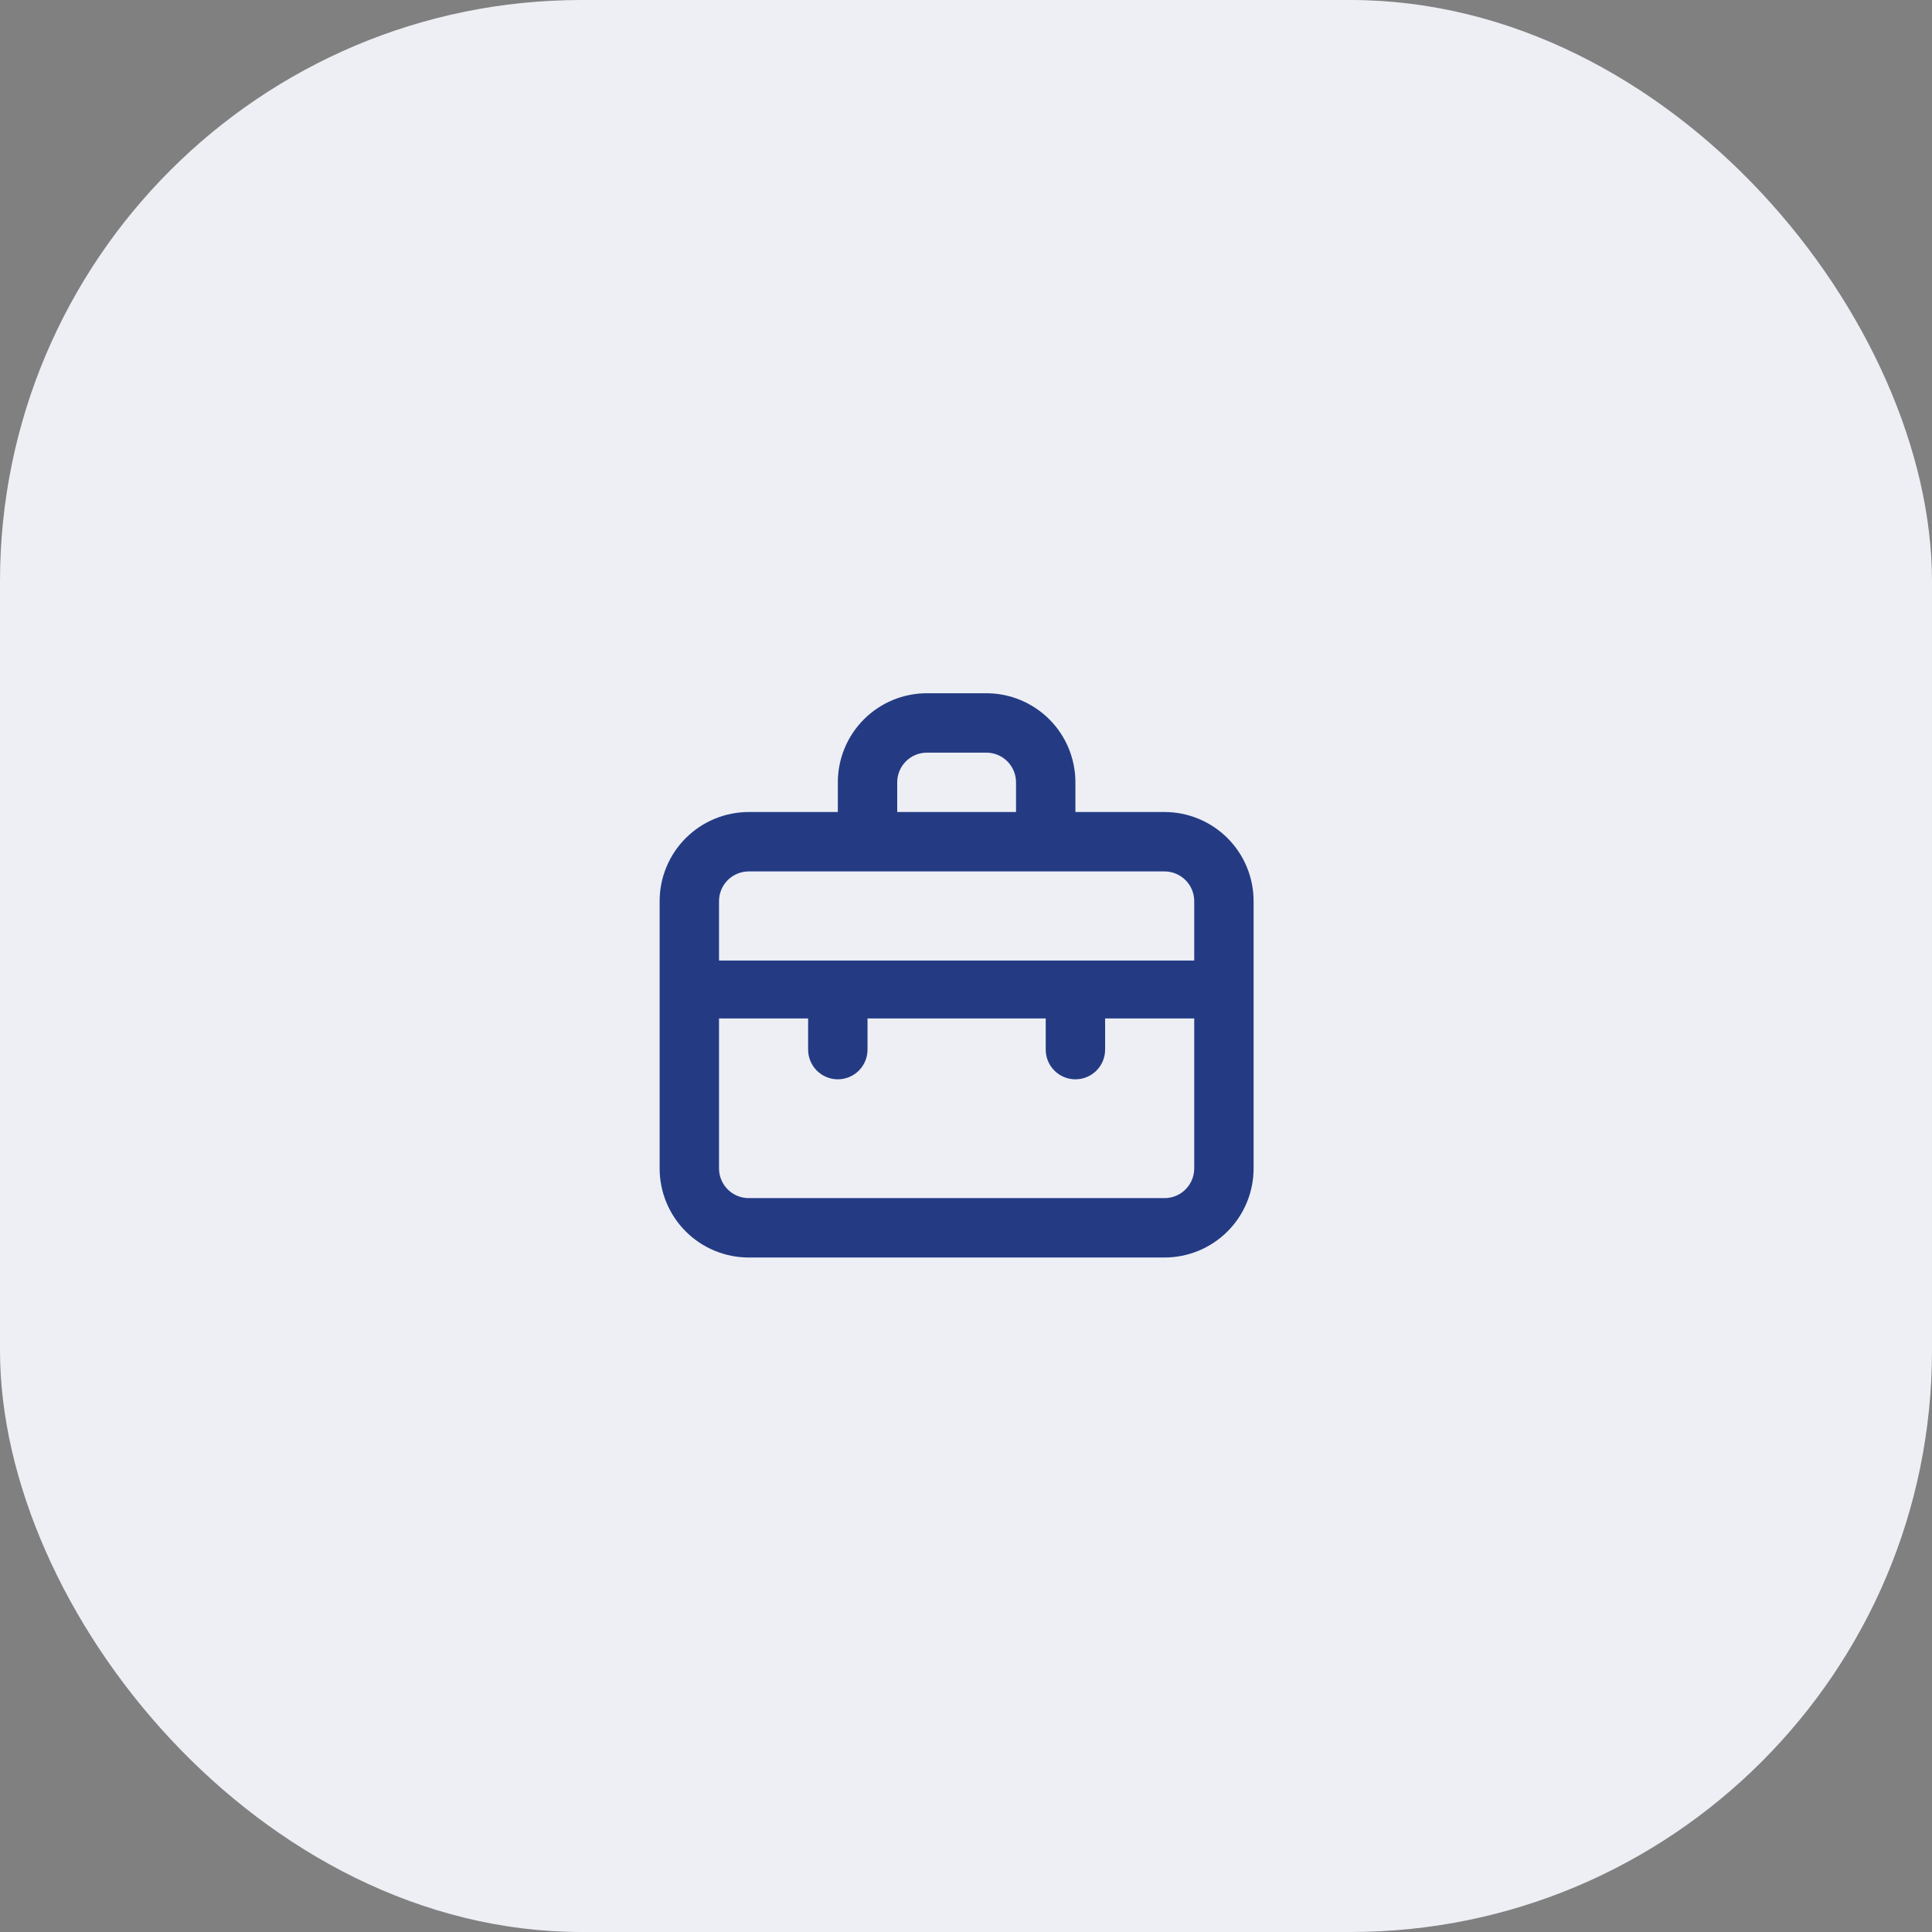
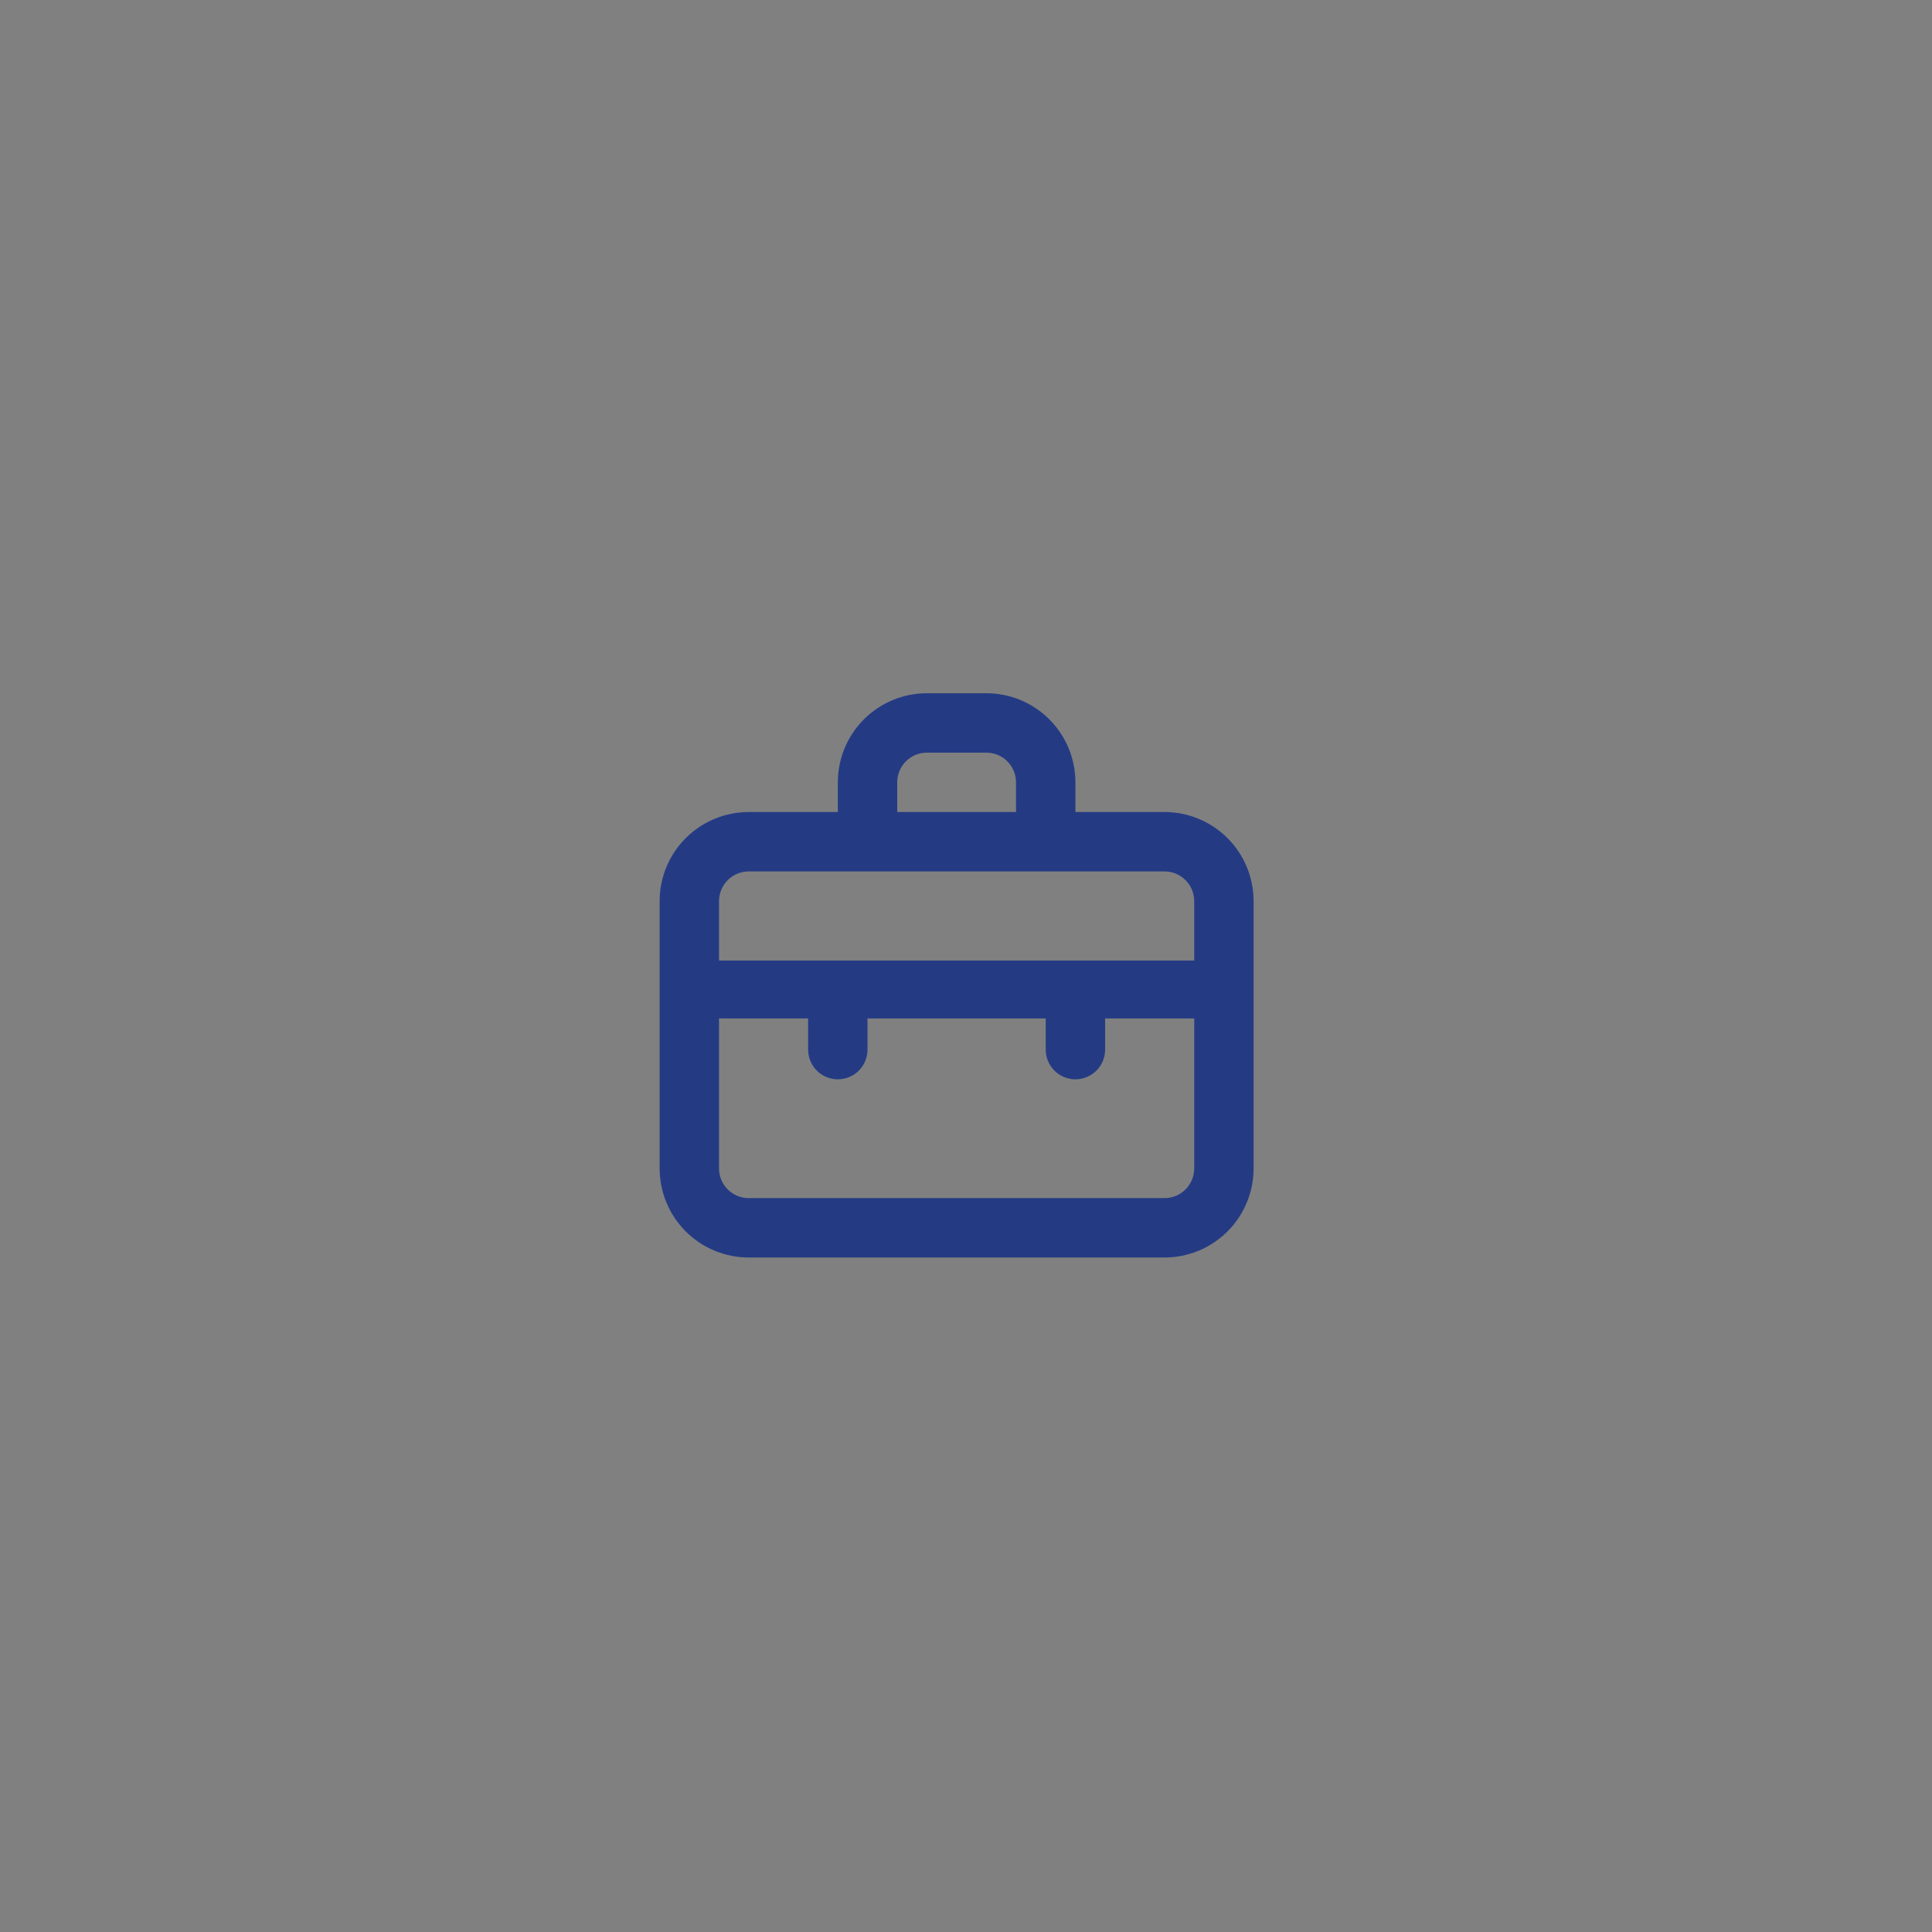
<svg xmlns="http://www.w3.org/2000/svg" width="103" height="103" viewBox="0 0 103 103" fill="none">
  <rect x="0" y="0" width="103" height="103" fill="#808080" stroke="none" />
-   <rect width="103" height="103" rx="31" fill="#EDEFF5" />
  <path d="M62.083 43.291H57.333V41.708C57.333 40.448 56.833 39.24 55.942 38.349C55.051 37.459 53.843 36.958 52.583 36.958H49.417C48.157 36.958 46.949 37.459 46.058 38.349C45.167 39.24 44.667 40.448 44.667 41.708V43.291H39.917C38.657 43.291 37.449 43.792 36.558 44.683C35.667 45.573 35.167 46.782 35.167 48.041V62.291C35.167 63.551 35.667 64.759 36.558 65.65C37.449 66.541 38.657 67.041 39.917 67.041H62.083C63.343 67.041 64.551 66.541 65.442 65.65C66.333 64.759 66.833 63.551 66.833 62.291V48.041C66.833 46.782 66.333 45.573 65.442 44.683C64.551 43.792 63.343 43.291 62.083 43.291ZM47.833 41.708C47.833 41.288 48 40.885 48.297 40.588C48.594 40.291 48.997 40.125 49.417 40.125H52.583C53.003 40.125 53.406 40.291 53.703 40.588C54 40.885 54.167 41.288 54.167 41.708V43.291H47.833V41.708ZM63.667 62.291C63.667 62.711 63.5 63.114 63.203 63.411C62.906 63.708 62.503 63.875 62.083 63.875H39.917C39.497 63.875 39.094 63.708 38.797 63.411C38.5 63.114 38.333 62.711 38.333 62.291V54.295H43.083V55.958C43.083 56.378 43.25 56.781 43.547 57.078C43.844 57.374 44.247 57.541 44.667 57.541C45.087 57.541 45.489 57.374 45.786 57.078C46.083 56.781 46.25 56.378 46.25 55.958V54.295H55.75V55.958C55.75 56.378 55.917 56.781 56.214 57.078C56.511 57.374 56.913 57.541 57.333 57.541C57.753 57.541 58.156 57.374 58.453 57.078C58.75 56.781 58.917 56.378 58.917 55.958V54.295H63.667V62.291ZM63.667 51.208H38.333V48.041C38.333 47.621 38.5 47.219 38.797 46.922C39.094 46.625 39.497 46.458 39.917 46.458H62.083C62.503 46.458 62.906 46.625 63.203 46.922C63.5 47.219 63.667 47.621 63.667 48.041V51.208Z" fill="#243B84" />
</svg>